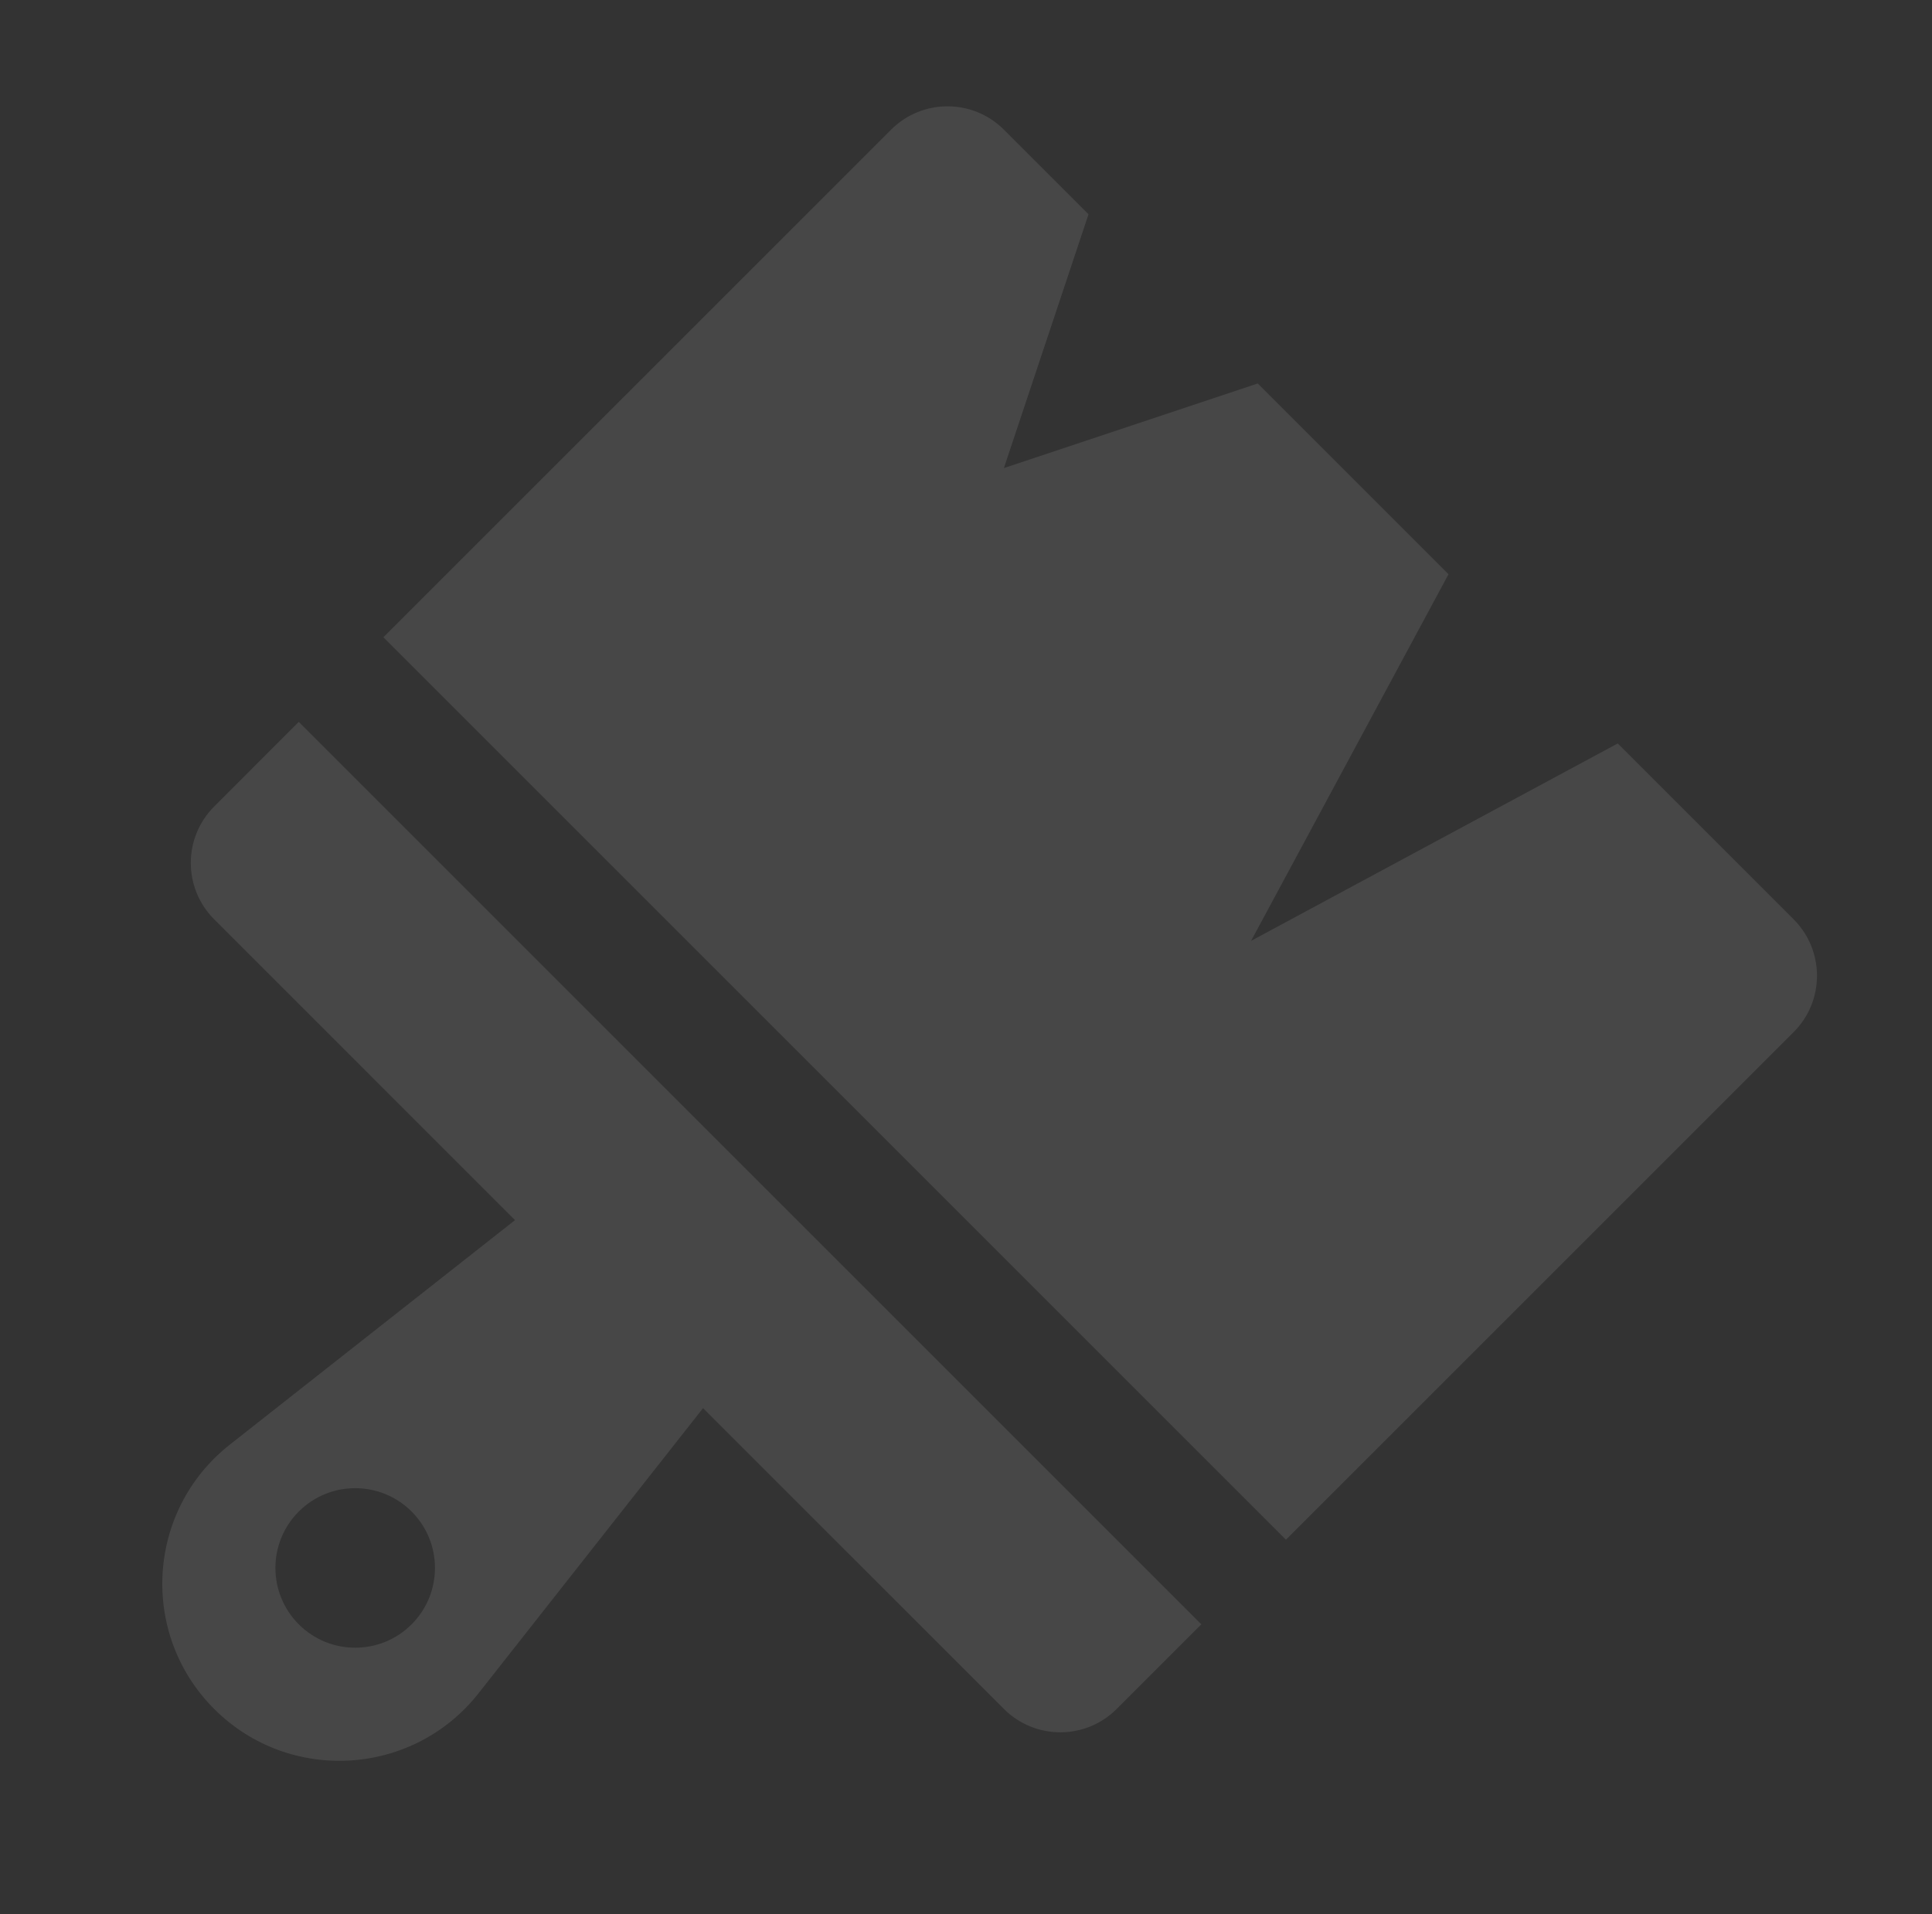
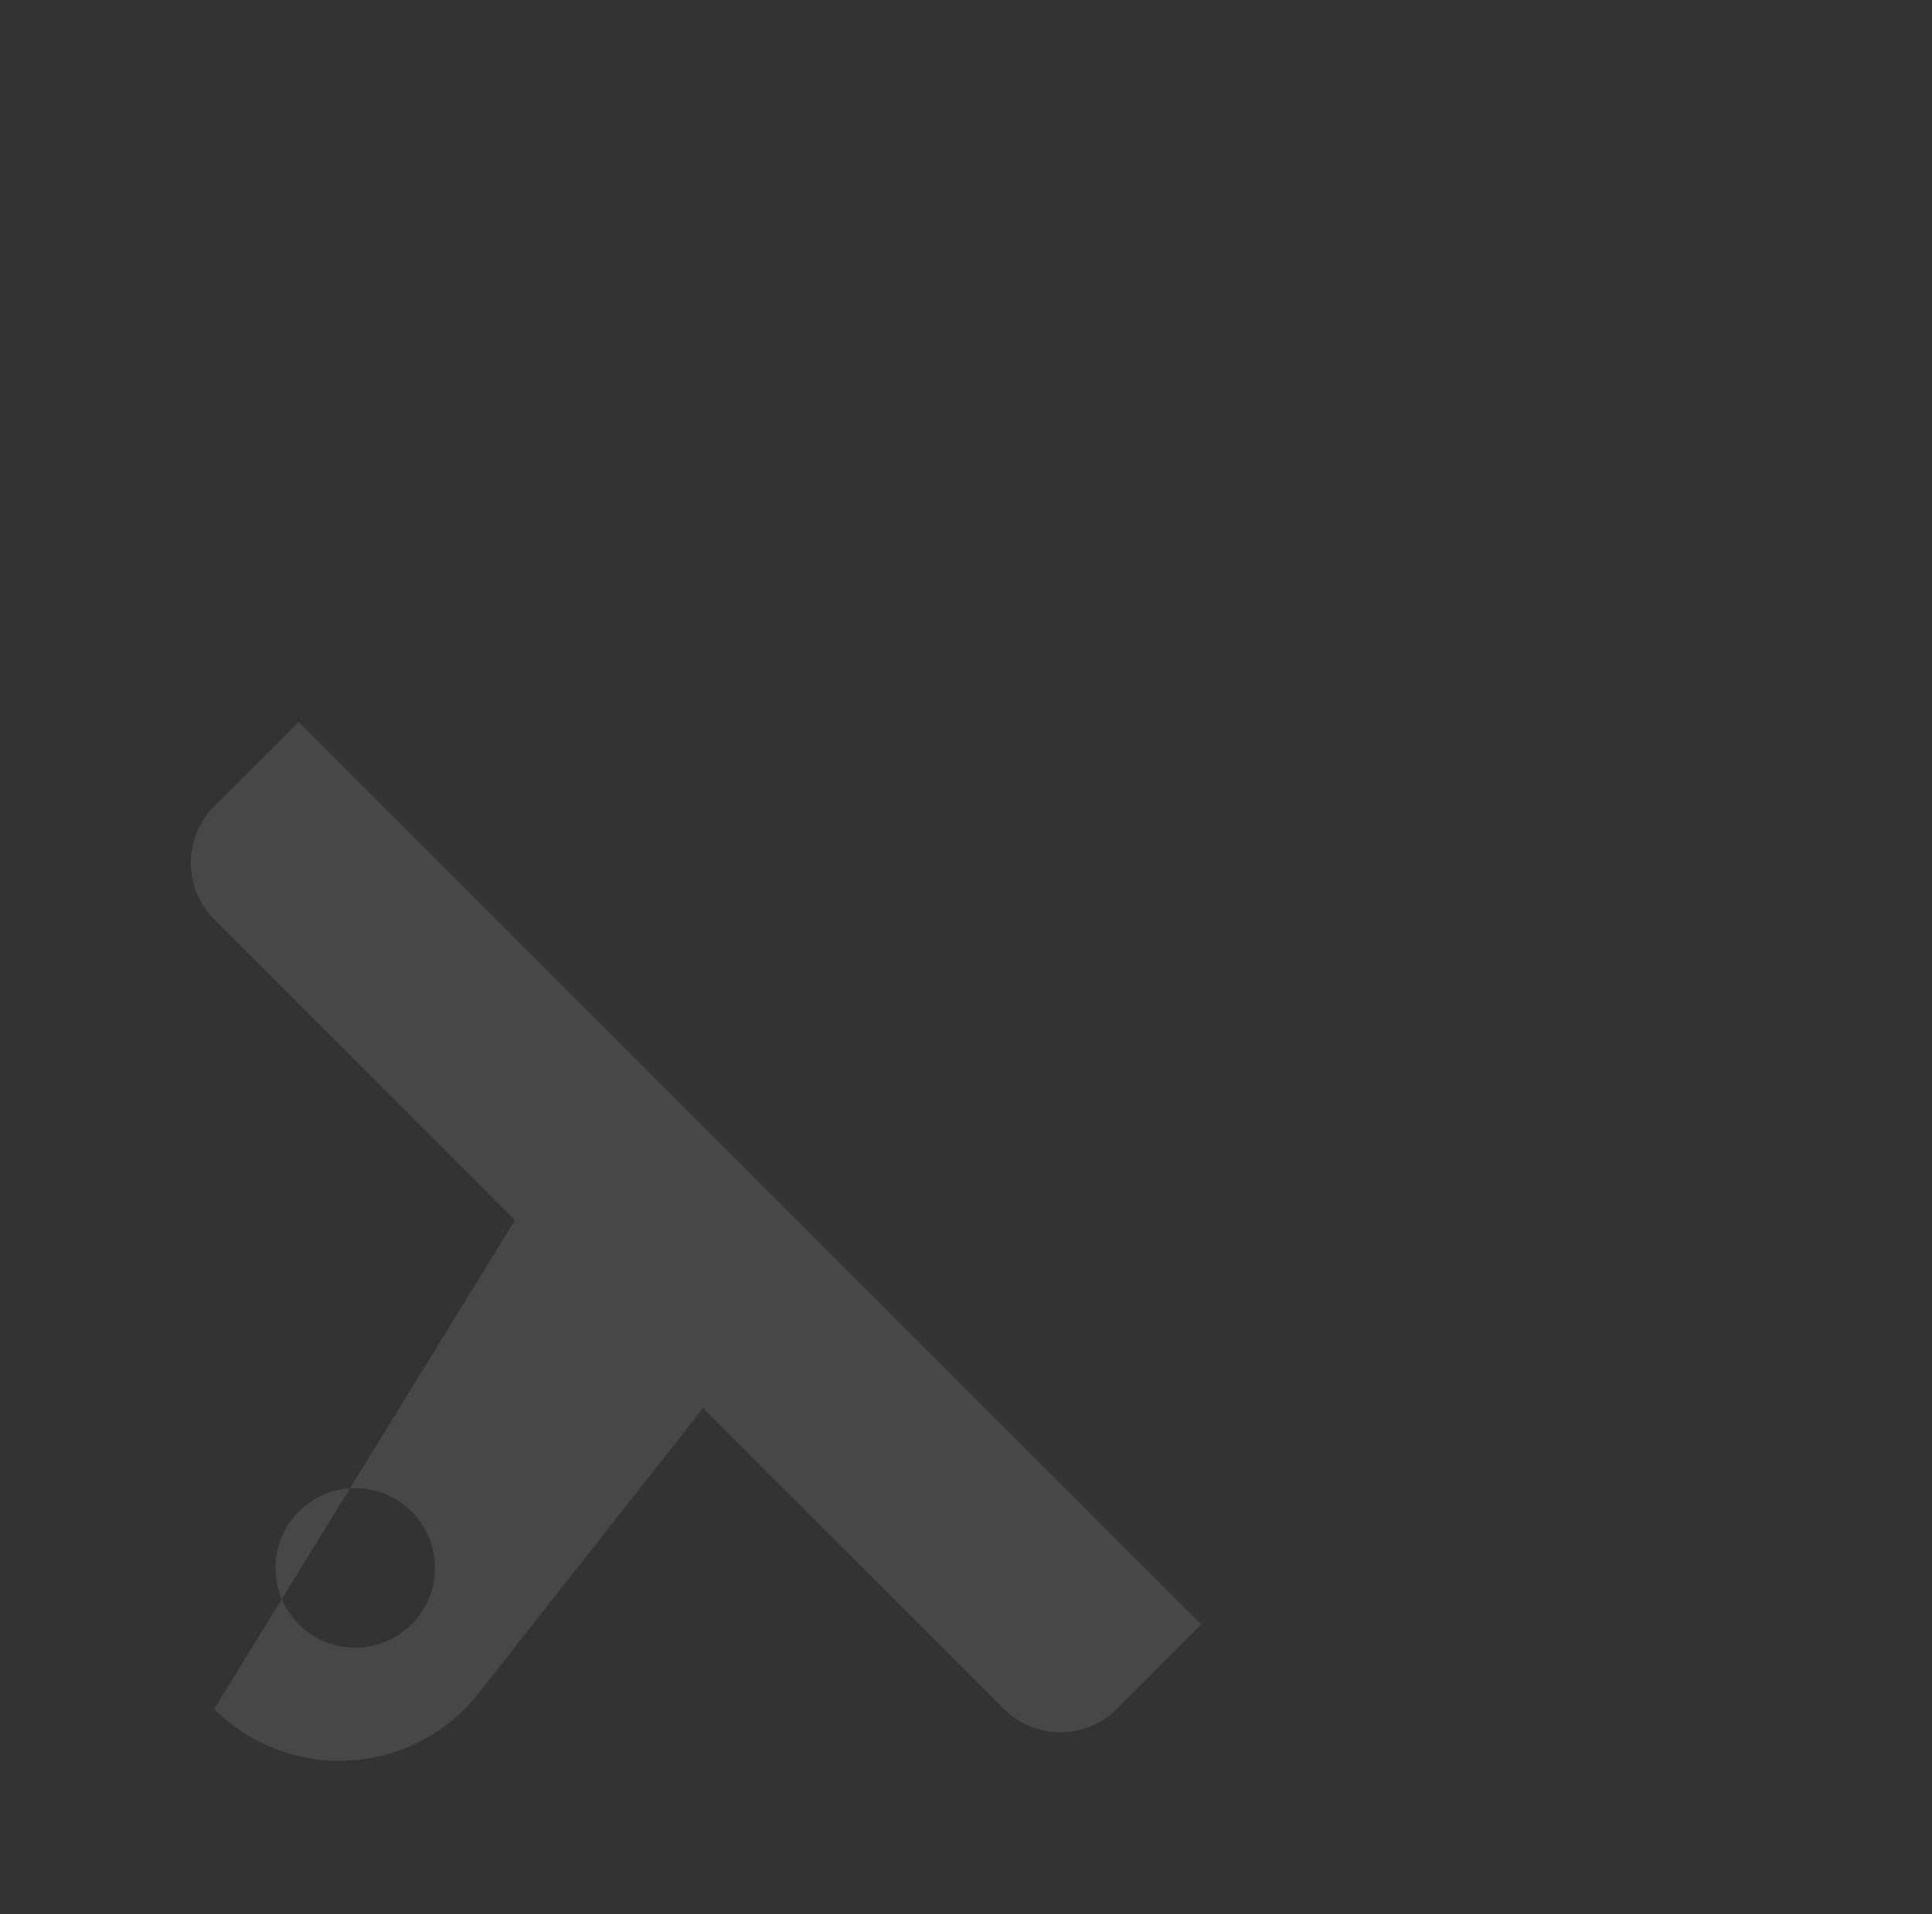
<svg xmlns="http://www.w3.org/2000/svg" width="111" height="110" viewBox="0 0 111 110" fill="none">
  <rect x="0" y="0" width="111" height="110" fill="#333333" stroke="none" />
-   <path d="M73.882 88.474L22.027 36.619L51.196 7.451C52.986 5.661 55.888 5.661 57.677 7.451L62.539 12.312L57.677 26.897L72.261 22.035L83.222 32.996L71.879 54.062L92.945 42.719L103.05 52.824C104.84 54.614 104.84 57.516 103.05 59.306L73.882 88.474Z" fill="white" fill-opacity="0.1" />
-   <path fill-rule="evenodd" clip-rule="evenodd" d="M17.166 41.48L69.02 93.335L64.159 98.196C62.369 99.986 59.467 99.986 57.677 98.196L40.392 80.912L27.494 97.296C23.724 102.086 16.615 102.507 12.305 98.197C7.994 93.886 8.415 86.778 13.206 83.007L29.589 70.109L12.305 52.824C10.515 51.034 10.515 48.132 12.305 46.342L17.166 41.48ZM17.166 86.853C18.956 85.064 21.858 85.064 23.648 86.853C25.438 88.643 25.438 91.545 23.648 93.335C21.858 95.125 18.956 95.125 17.166 93.335C15.376 91.545 15.376 88.643 17.166 86.853Z" fill="white" fill-opacity="0.1" />
+   <path fill-rule="evenodd" clip-rule="evenodd" d="M17.166 41.48L69.02 93.335L64.159 98.196C62.369 99.986 59.467 99.986 57.677 98.196L40.392 80.912L27.494 97.296C23.724 102.086 16.615 102.507 12.305 98.197L29.589 70.109L12.305 52.824C10.515 51.034 10.515 48.132 12.305 46.342L17.166 41.48ZM17.166 86.853C18.956 85.064 21.858 85.064 23.648 86.853C25.438 88.643 25.438 91.545 23.648 93.335C21.858 95.125 18.956 95.125 17.166 93.335C15.376 91.545 15.376 88.643 17.166 86.853Z" fill="white" fill-opacity="0.1" />
</svg>